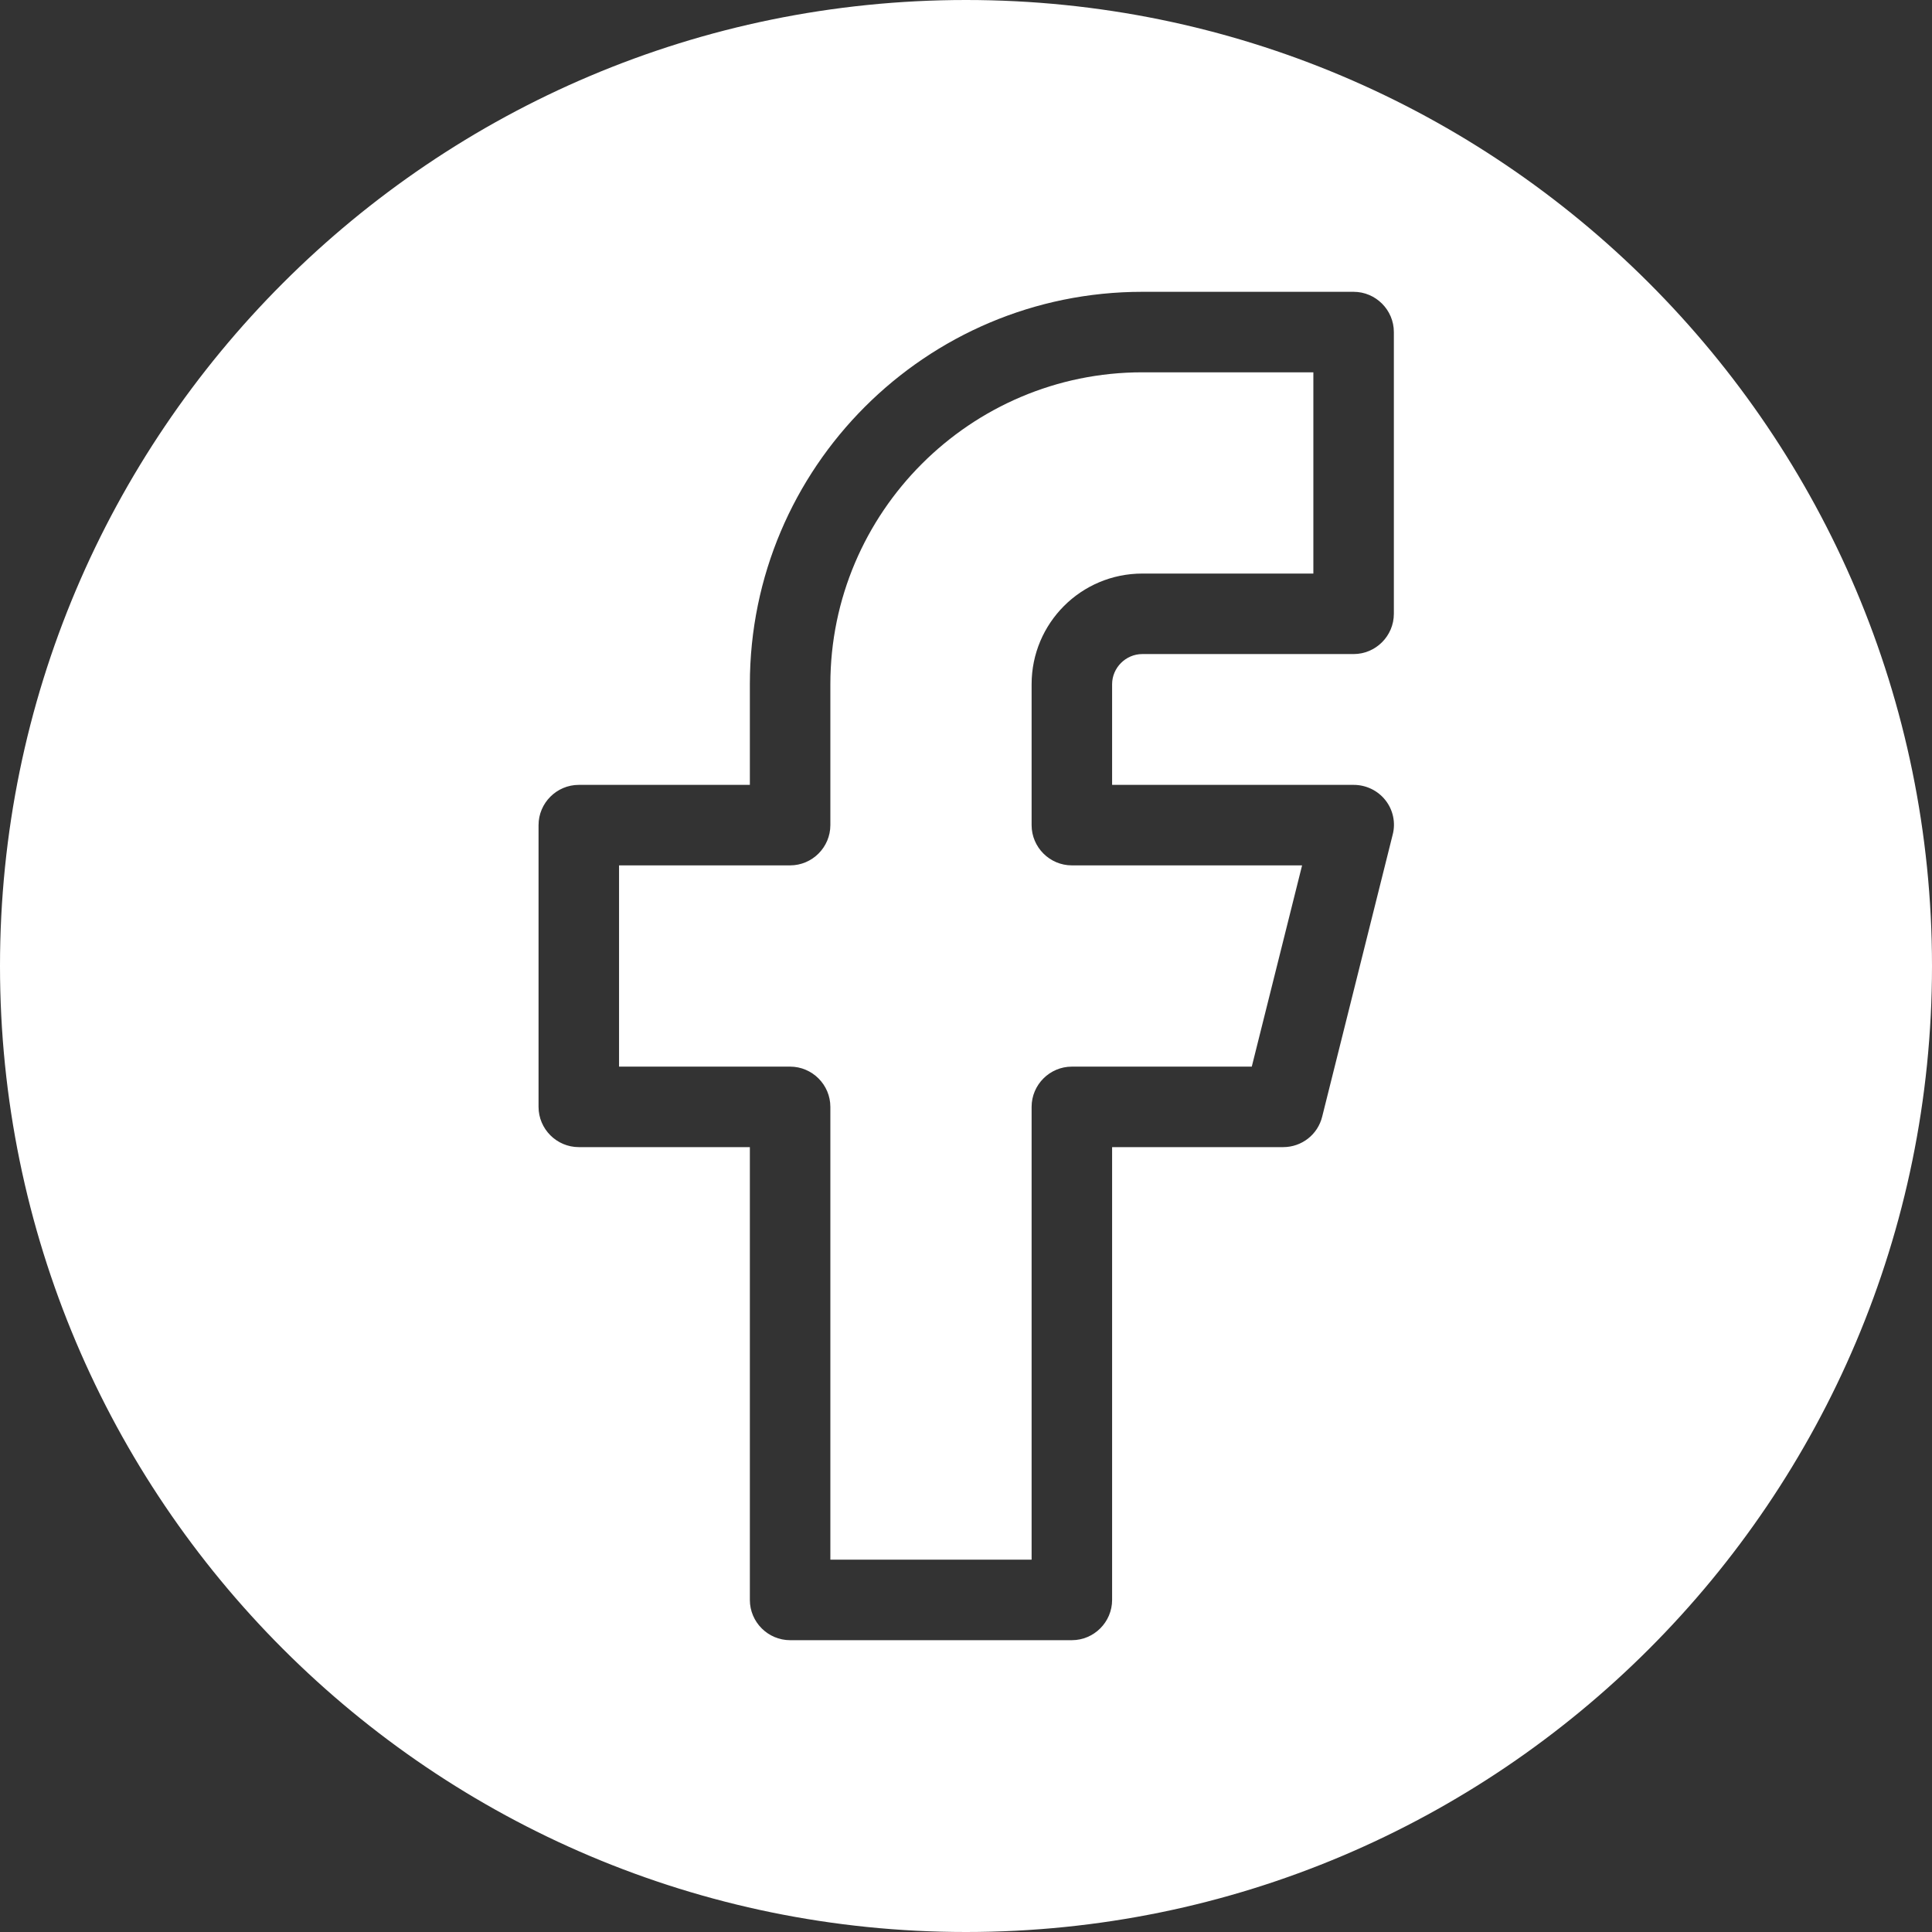
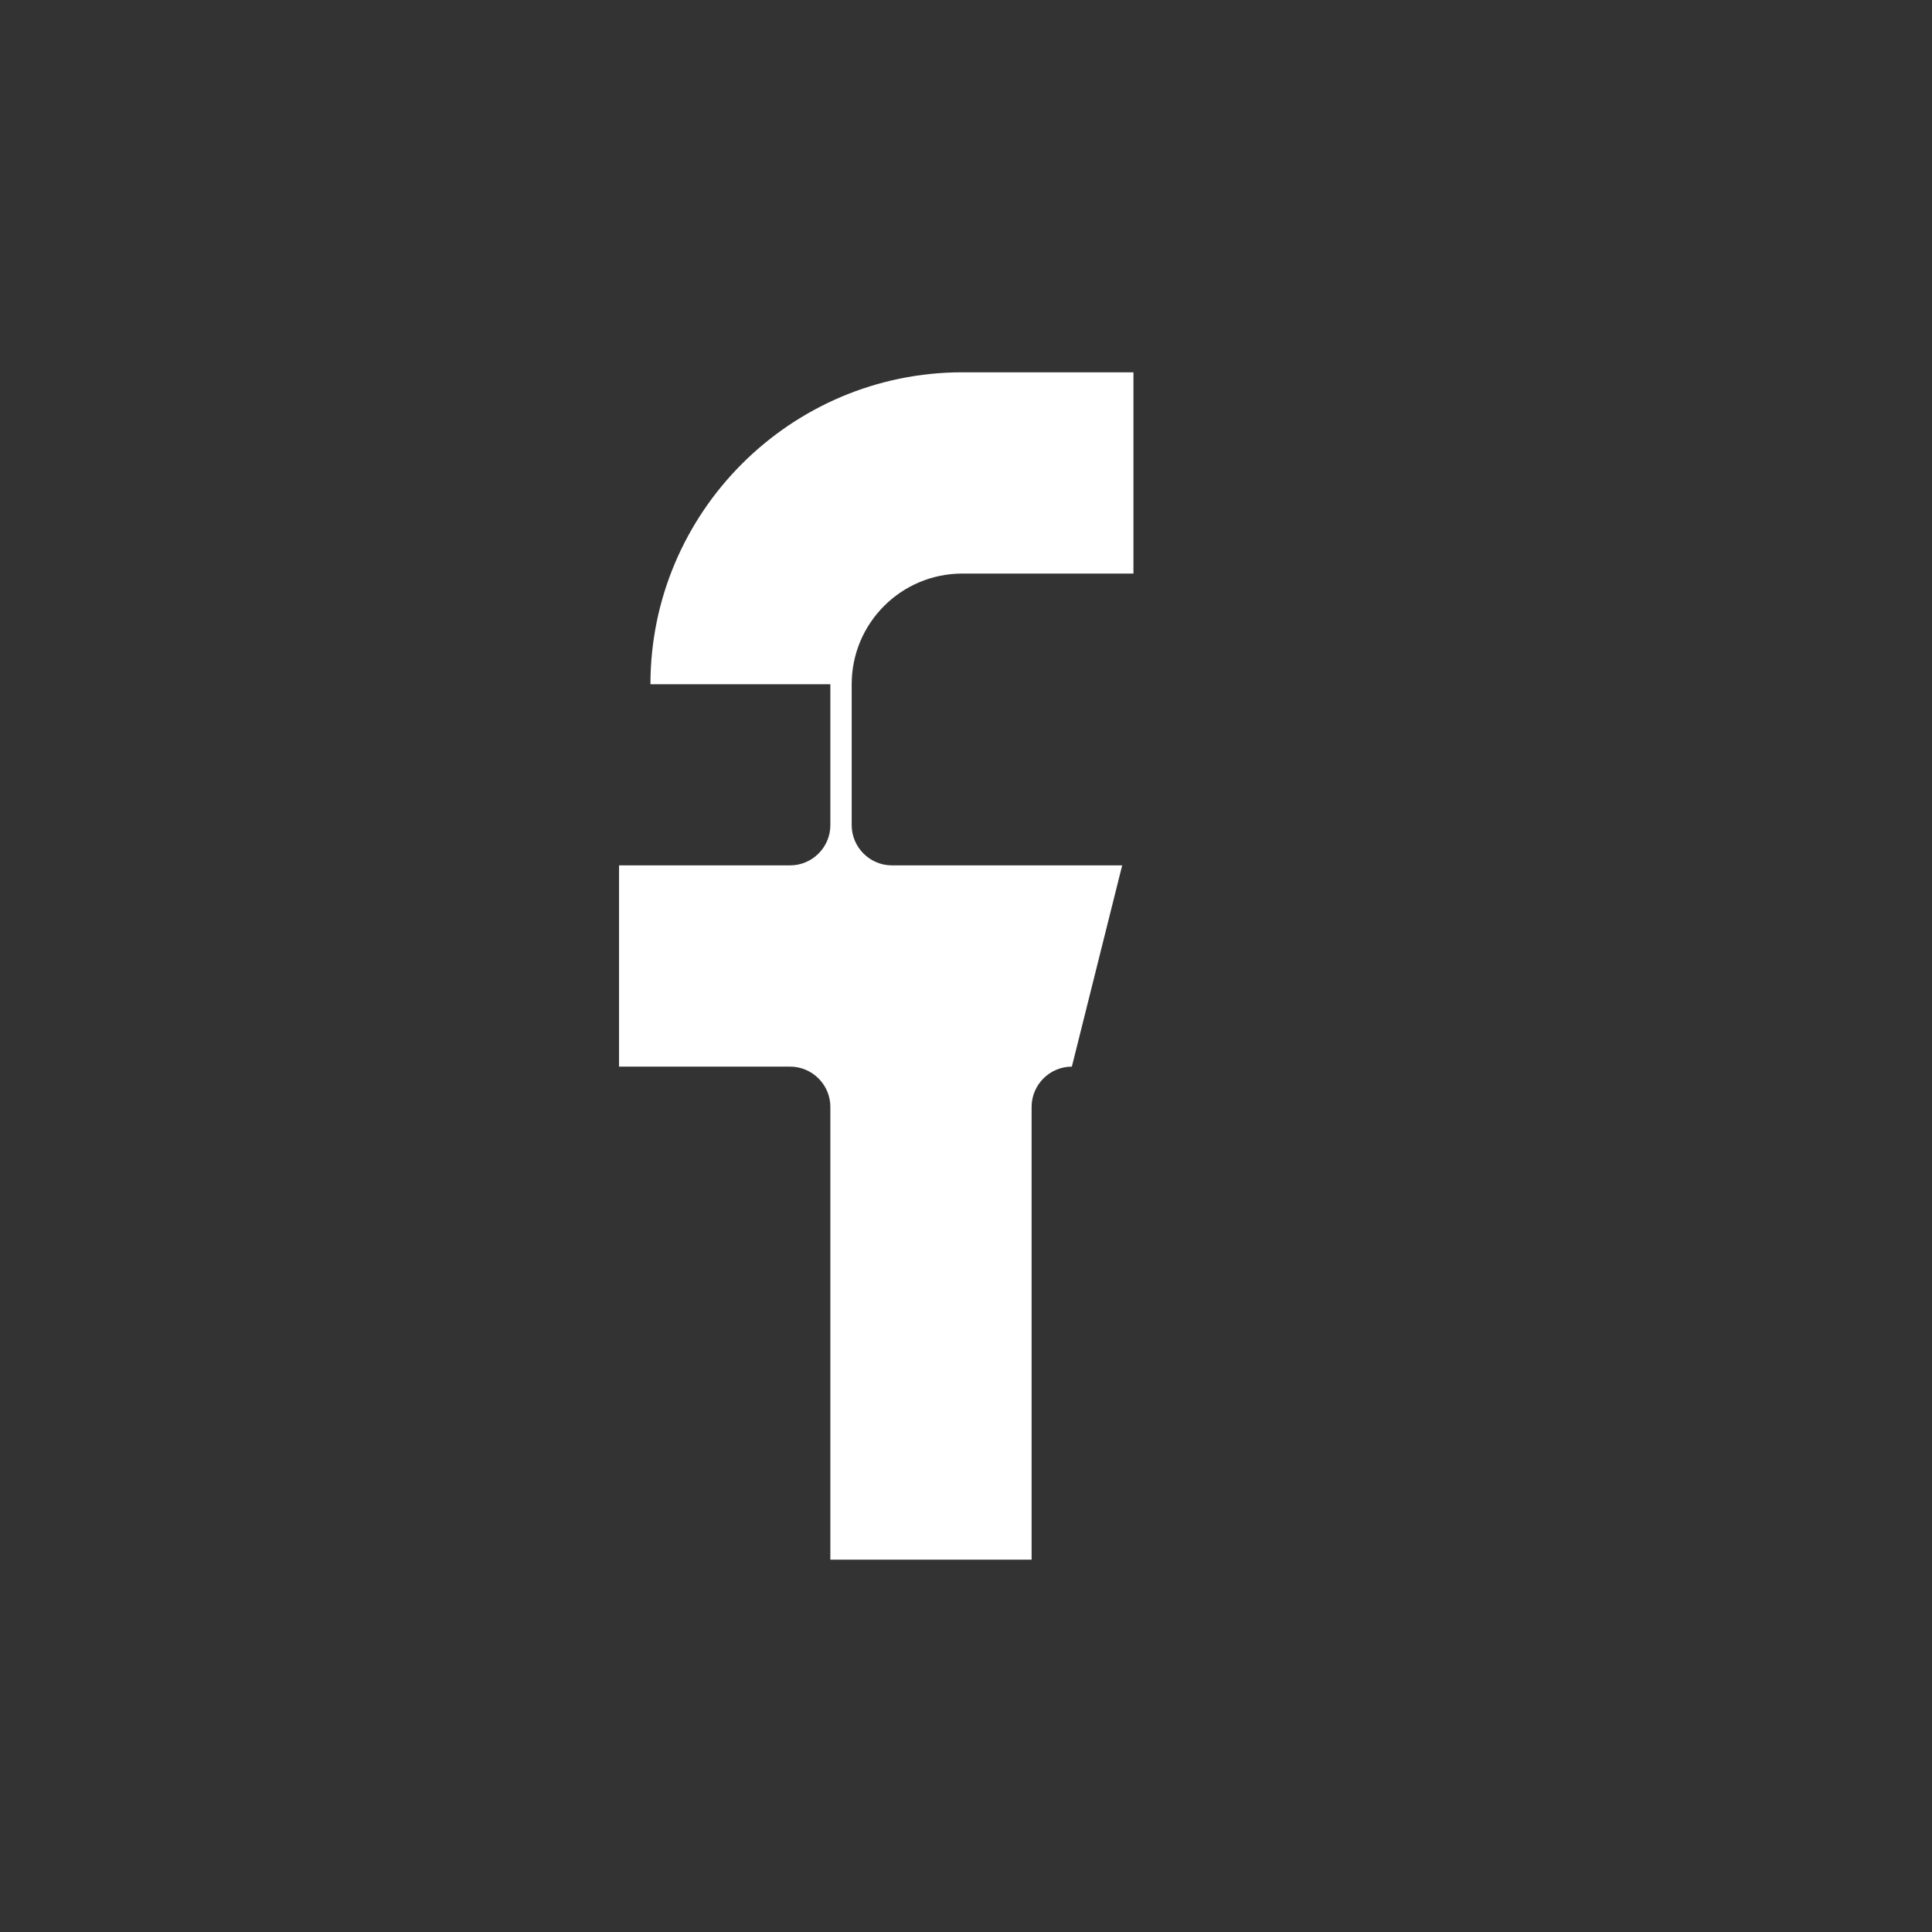
<svg xmlns="http://www.w3.org/2000/svg" id="Capa_2" viewBox="0 0 48 48">
  <rect x="0" y="0" width="48" height="48" fill="#333333" stroke="none" />
  <defs>
    <style>.cls-1{fill:#fff;}</style>
  </defs>
  <g id="Social">
-     <path class="cls-1" d="M20.63,17v3.5c0,.55-.45,1-1,1h-4.25v5h4.25c.55,0,1,.45,1,1v11.25h5v-11.25c0-.55.45-1,1-1h4.47l1.25-5h-5.72c-.55,0-1-.45-1-1v-3.5c0-1.52,1.23-2.75,2.75-2.75h4.25v-5h-4.25c-4.27,0-7.75,3.48-7.75,7.75Z" />
-     <path class="cls-1" d="M24,0C10.75,0,0,10.75,0,24s10.75,24,24,24,24-10.75,24-24S37.25,0,24,0ZM34.63,15.25c0,.55-.45,1-1,1h-5.25c-.41,0-.75.34-.75.75v2.5h6c.31,0,.6.14.79.38.19.24.26.56.18.86l-1.75,7c-.11.45-.51.76-.97.76h-4.25v11.25c0,.55-.45,1-1,1h-7c-.55,0-1-.45-1-1v-11.25h-4.25c-.55,0-1-.45-1-1v-7c0-.55.45-1,1-1h4.25v-2.5c0-5.38,4.37-9.75,9.75-9.75h5.25c.55,0,1,.45,1,1v7Z" />
+     <path class="cls-1" d="M20.63,17v3.5c0,.55-.45,1-1,1h-4.25v5h4.25c.55,0,1,.45,1,1v11.25h5v-11.25c0-.55.45-1,1-1l1.25-5h-5.72c-.55,0-1-.45-1-1v-3.5c0-1.52,1.23-2.75,2.75-2.75h4.25v-5h-4.25c-4.27,0-7.75,3.48-7.75,7.75Z" />
  </g>
</svg>